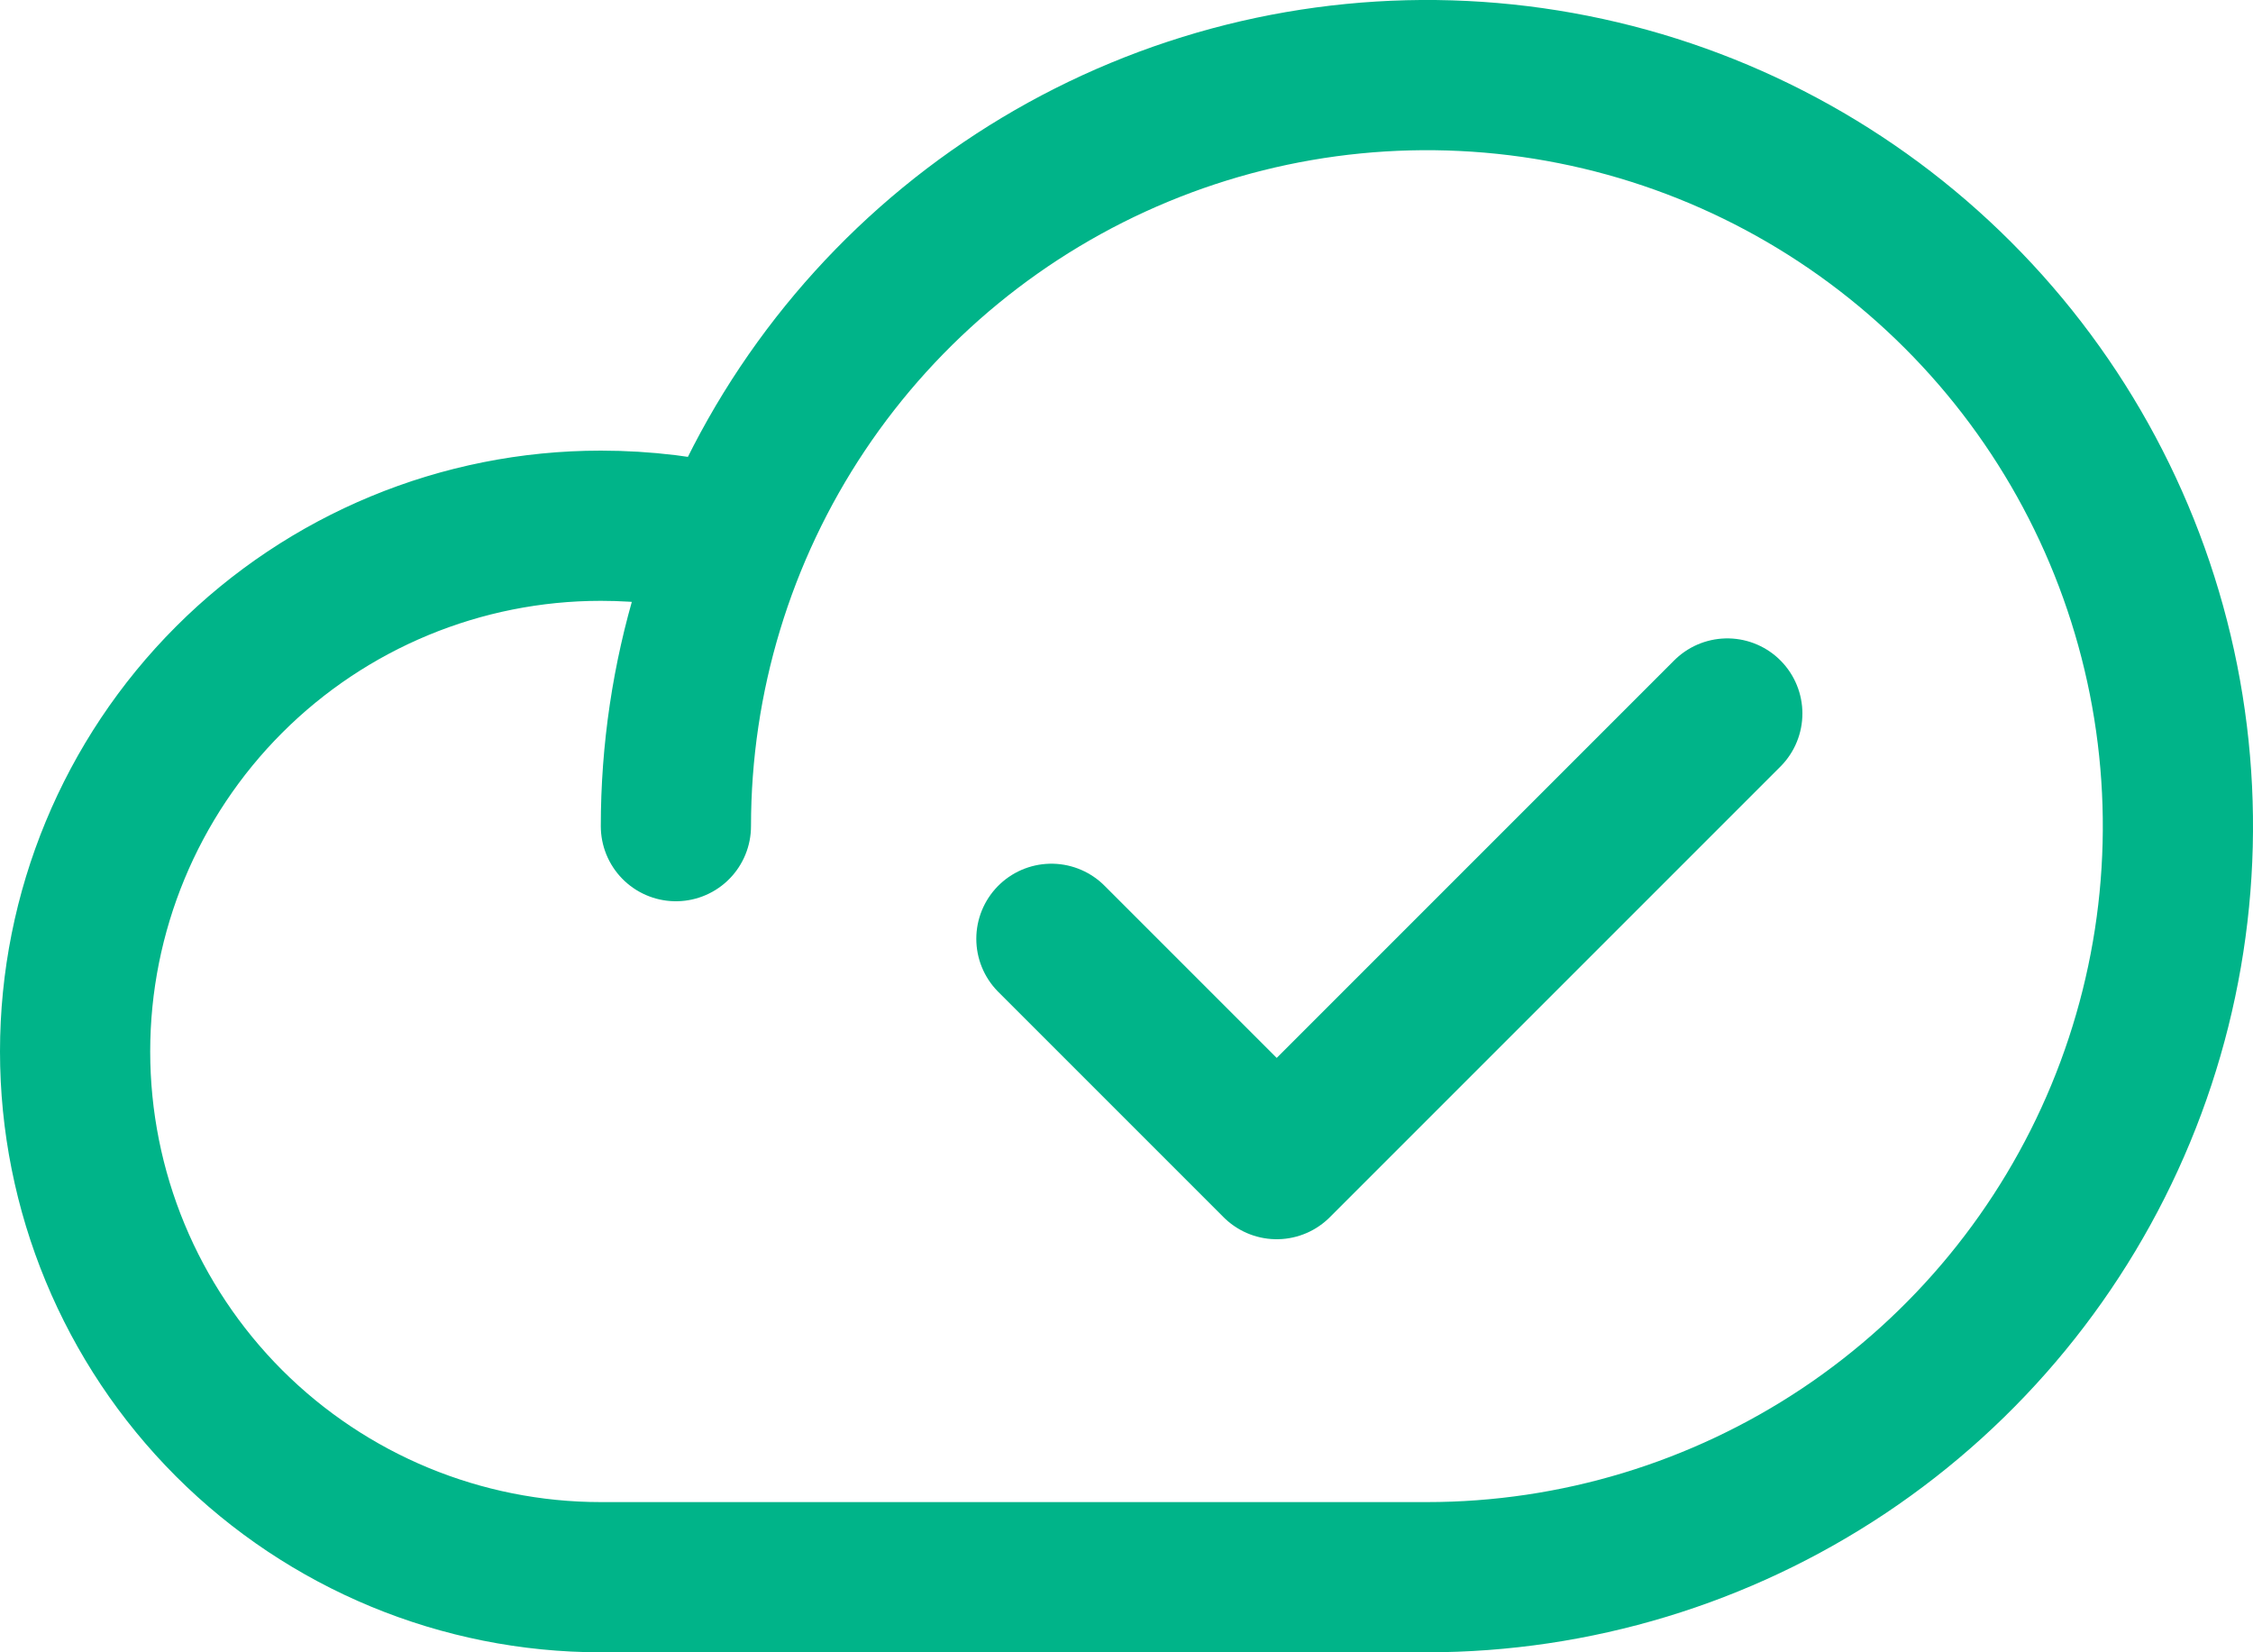
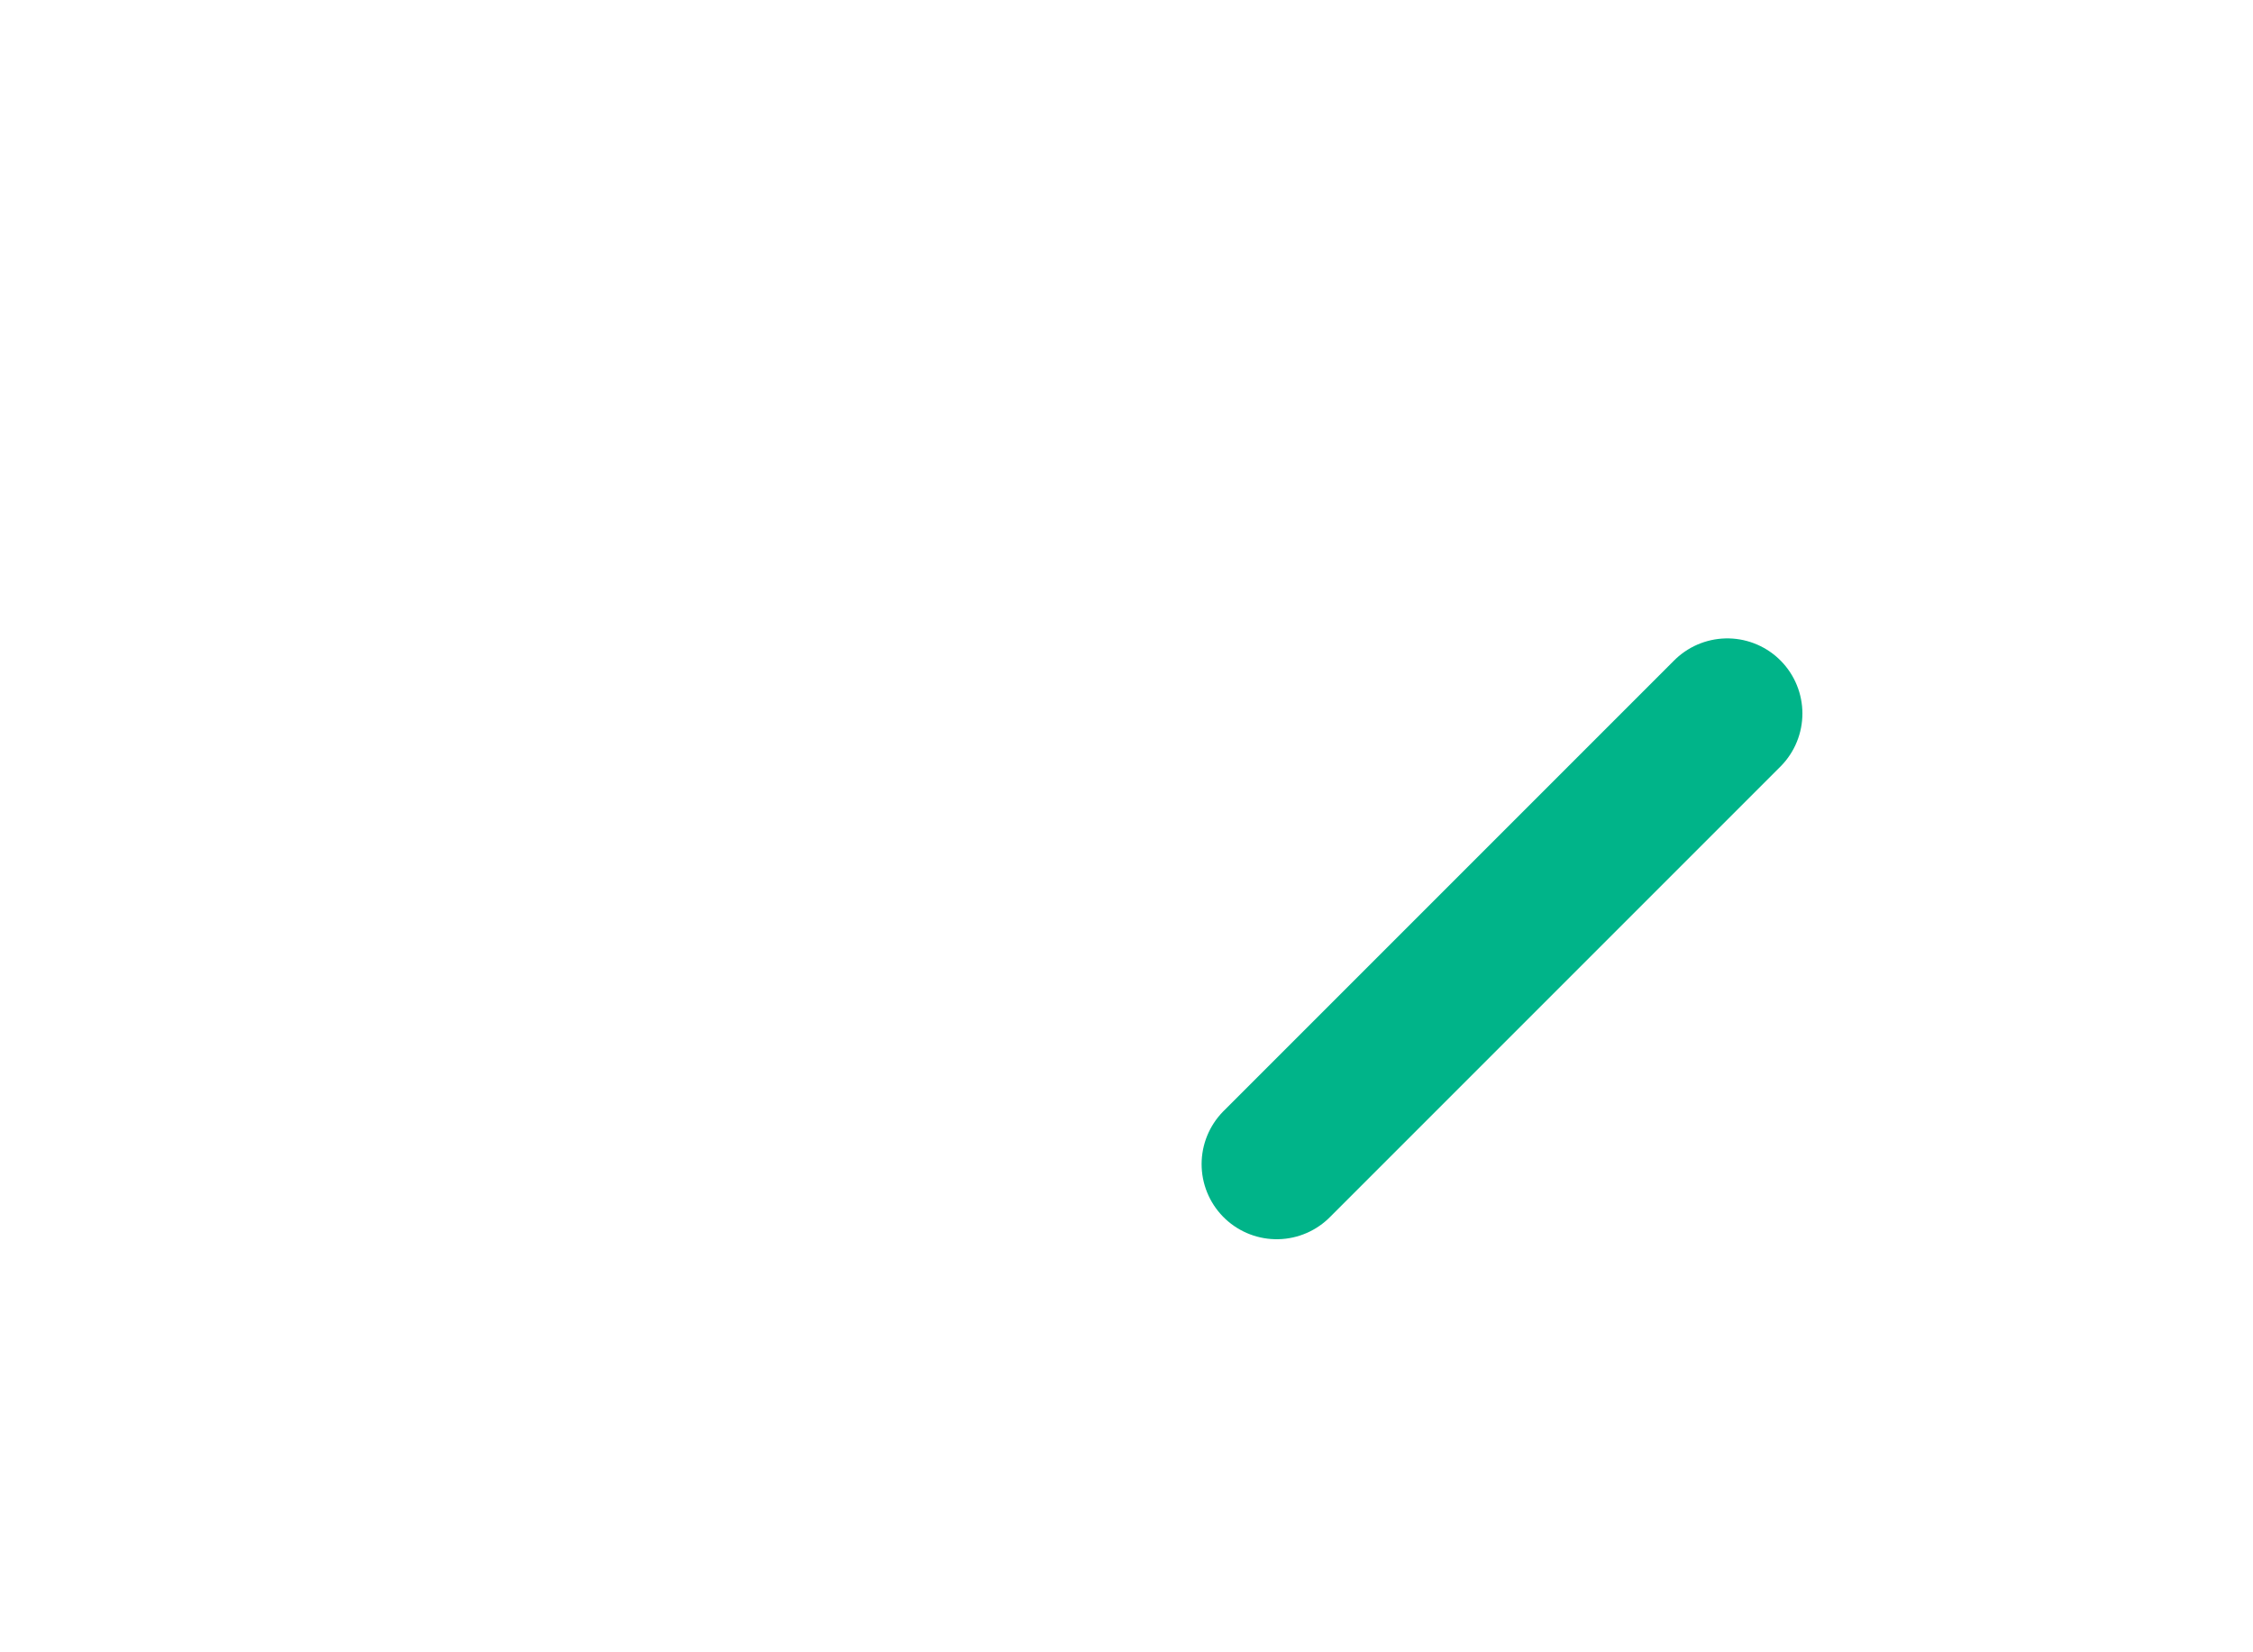
<svg xmlns="http://www.w3.org/2000/svg" width="30" height="22" viewBox="0 0 30 22" fill="none">
-   <path d="M9 11C9 9.022 9.586 7.089 10.685 5.444C11.784 3.8 13.346 2.518 15.173 1.761C17 1.004 19.011 0.806 20.951 1.192C22.891 1.578 24.672 2.53 26.071 3.929C27.47 5.327 28.422 7.109 28.808 9.049C29.194 10.989 28.996 13 28.239 14.827C27.482 16.654 26.2 18.216 24.556 19.315C22.911 20.413 20.978 21 19 21H8C6.143 21 4.363 20.262 3.05 18.95C1.738 17.637 1 15.857 1 14C1 12.143 1.738 10.363 3.05 9.05C4.363 7.737 6.143 7 8 7C8.586 7 9.169 7.071 9.738 7.213" stroke="#00B489" stroke-width="2" stroke-linecap="round" stroke-linejoin="round" />
-   <path d="M23 9.5L17 15.5L14 12.5" stroke="#00B489" stroke-width="2" stroke-linecap="round" stroke-linejoin="round" />
+   <path d="M23 9.5L17 15.5" stroke="#00B489" stroke-width="2" stroke-linecap="round" stroke-linejoin="round" />
</svg>